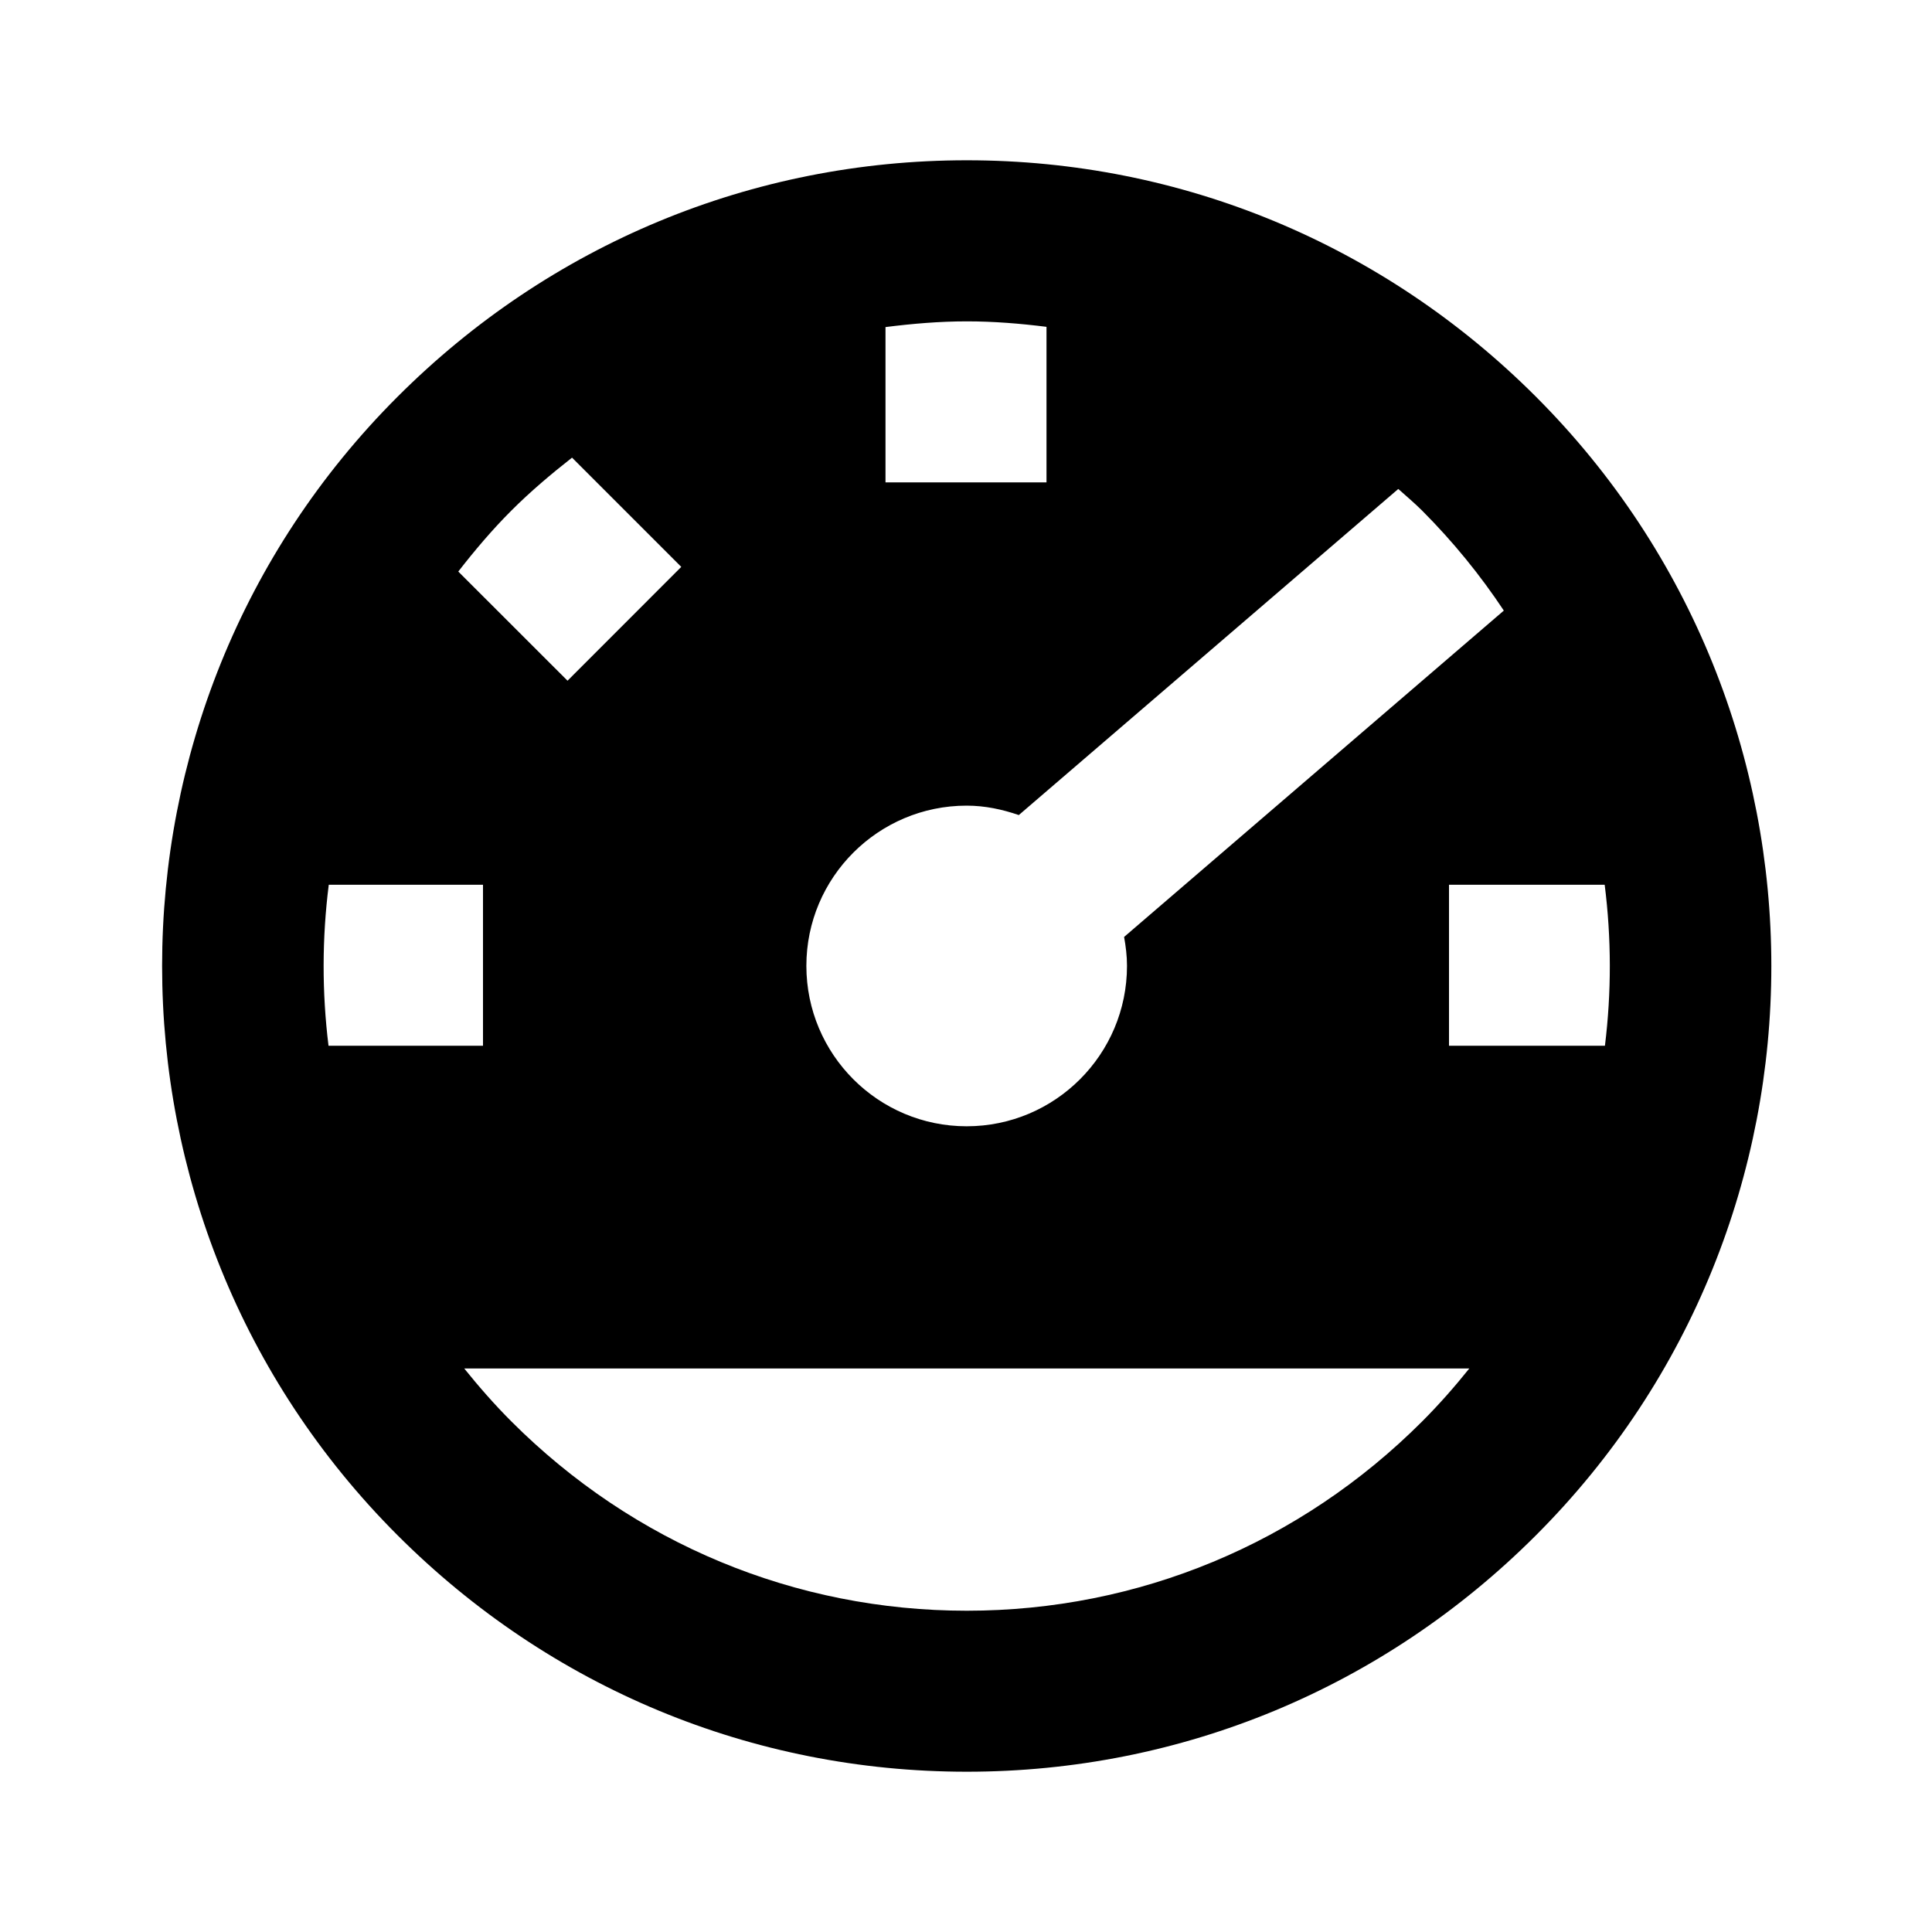
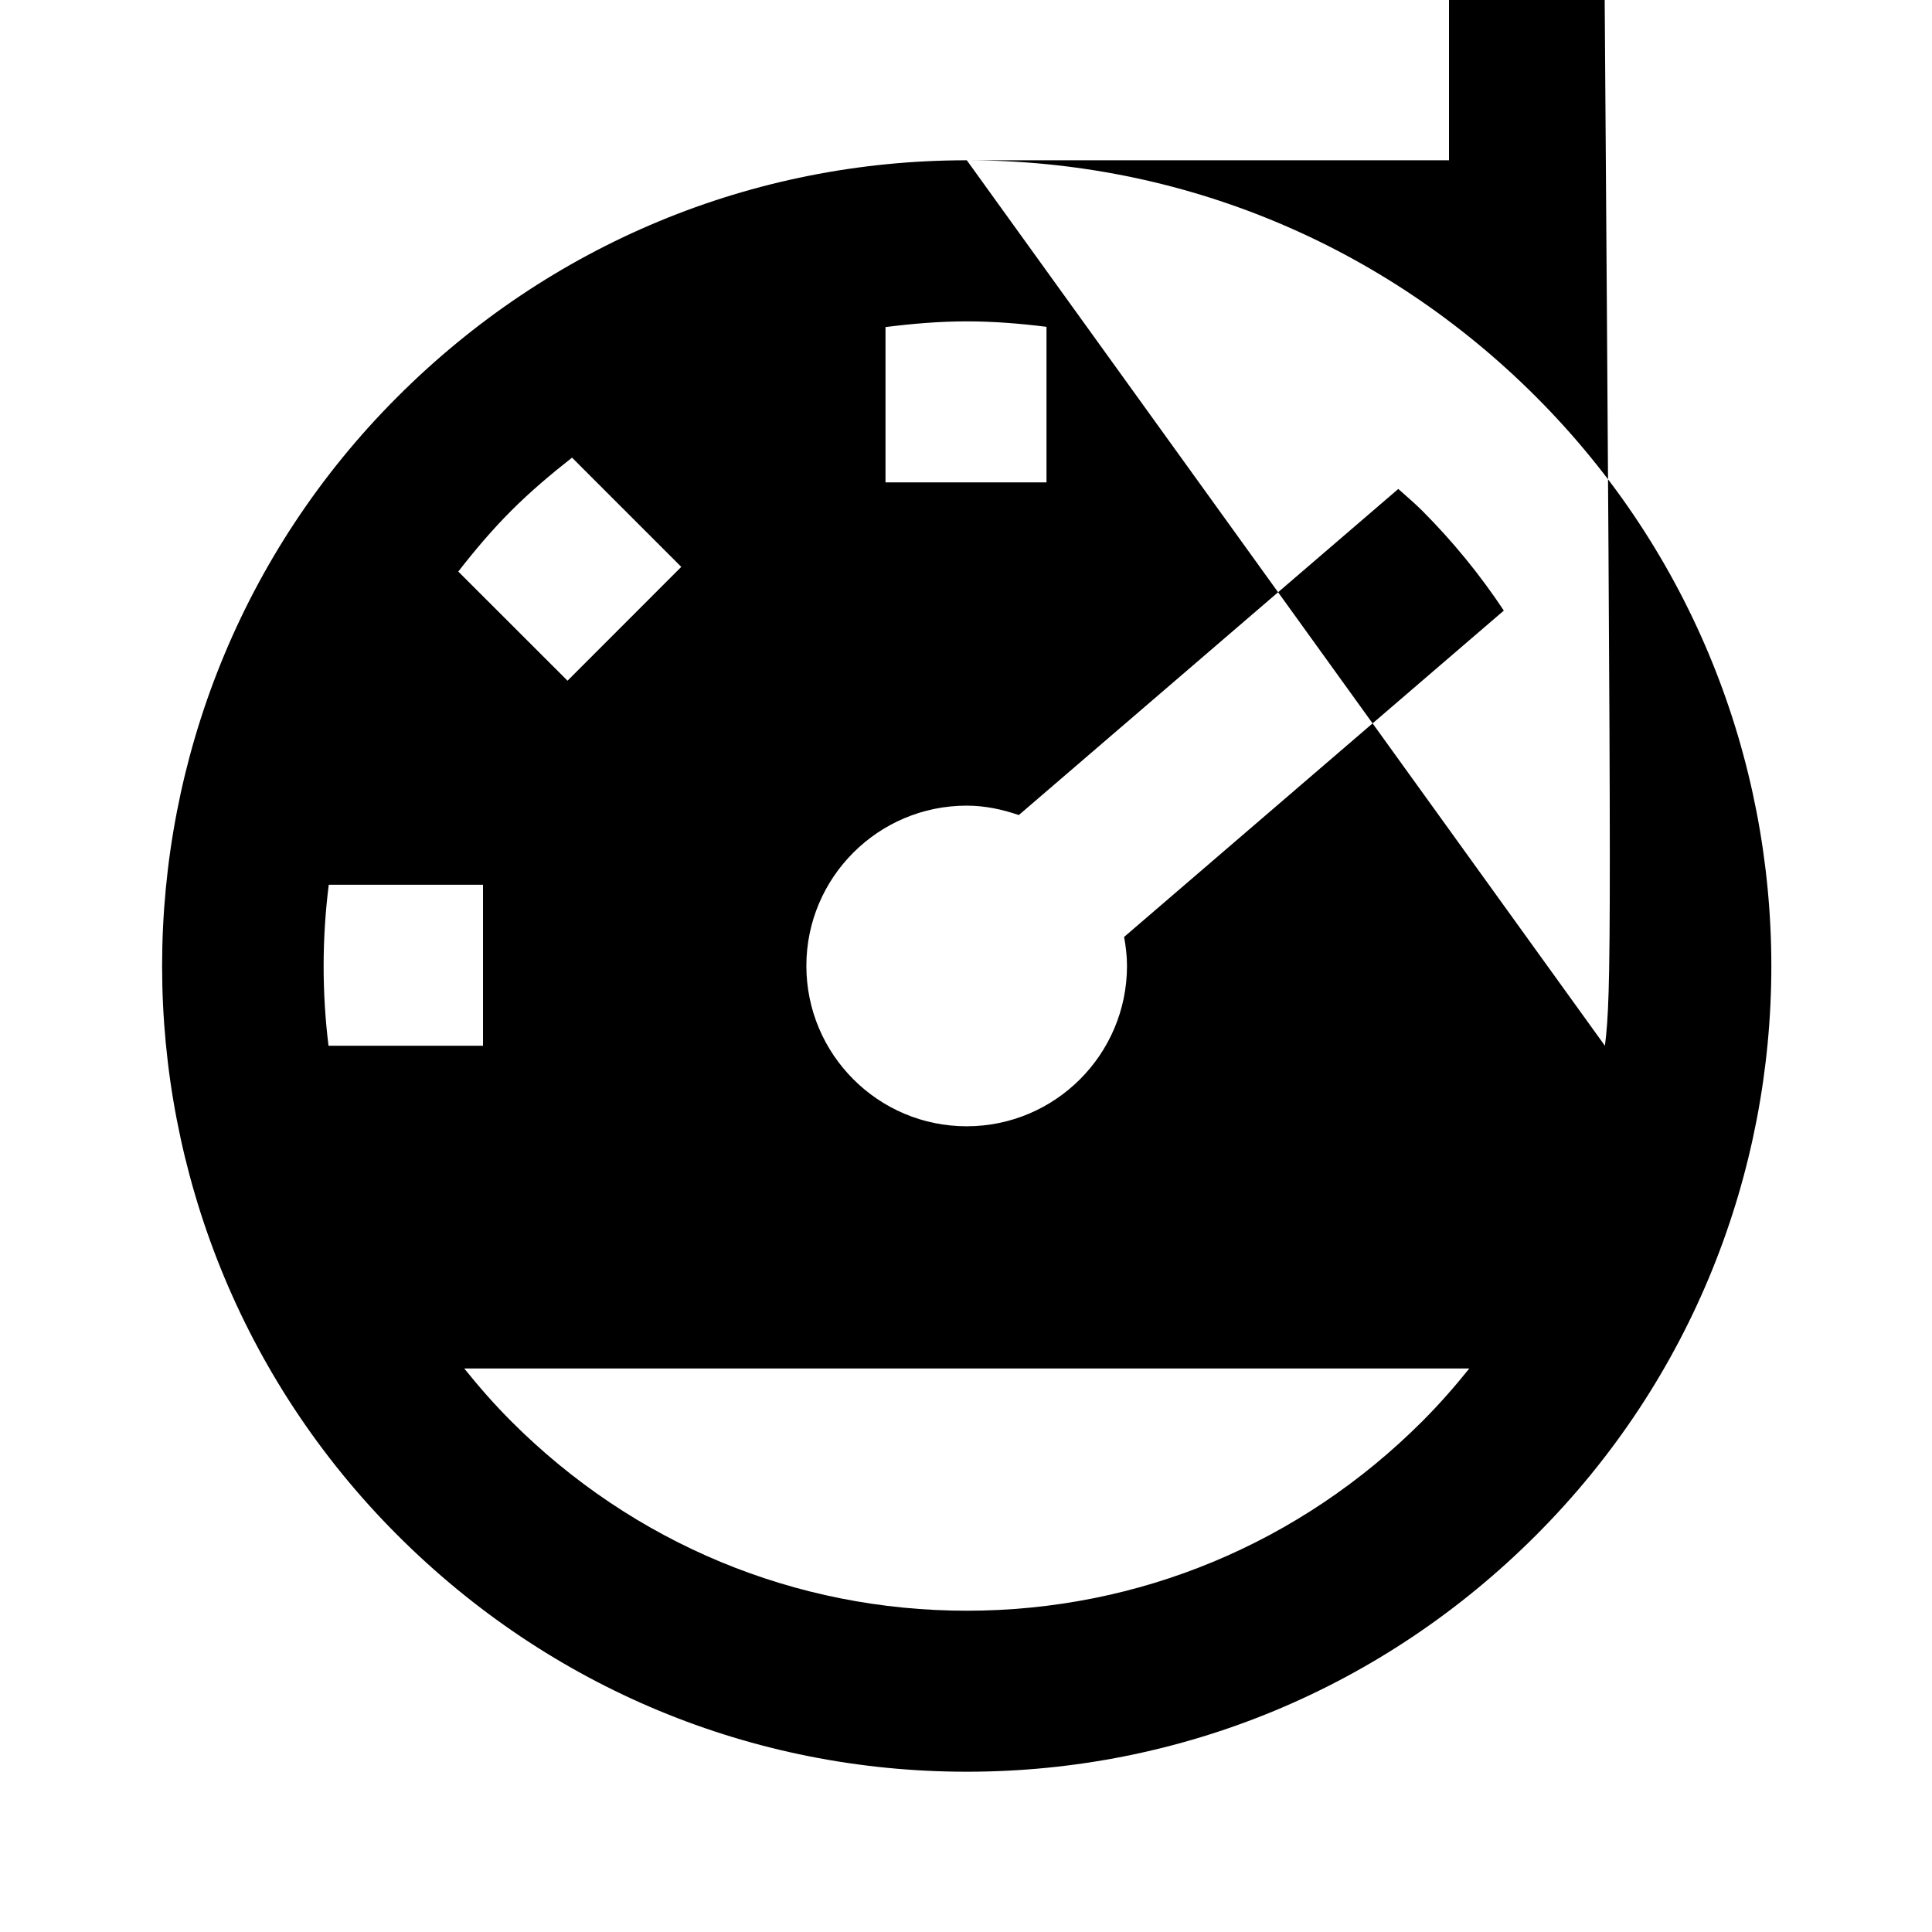
<svg xmlns="http://www.w3.org/2000/svg" width="24" height="24" viewBox="0 0 24 24">
-   <path d="M12.01,1.991c-2.666,0-5.178,1.044-7.072,2.938c-3.899,3.898-3.899,10.243,0,14.142c1.895,1.895,4.406,2.938,7.072,2.938 s5.177-1.043,7.07-2.937c3.899-3.898,3.899-10.243,0-14.144C17.186,3.034,14.675,1.991,12.01,1.991z M19.937,12.991H18v-2h1.934 C20.018,11.655,20.019,12.327,19.937,12.991z M12.01,20.009c-2.132,0-4.142-0.835-5.658-2.352c-0.21-0.21-0.403-0.431-0.585-0.657 h12.485c-0.182,0.227-0.375,0.447-0.586,0.658C16.15,19.174,14.142,20.009,12.01,20.009z M4.084,10.991H6v2H4.081 C3.999,12.327,4,11.655,4.084,10.991z M7.106,5.685l1.357,1.357L7.05,8.456L5.693,7.1c0.203-0.261,0.418-0.516,0.658-0.756 C6.591,6.104,6.845,5.89,7.106,5.685z M11,4.063c0.333-0.042,0.669-0.071,1.01-0.071c0.334,0,0.663,0.027,0.99,0.068v1.932h-2 V4.063z M13.964,11.639C13.985,11.756,14,11.875,14,11.998c0,1.101-0.893,1.993-1.992,1.993c-1.099,0-1.991-0.893-1.991-1.993 c0-1.098,0.893-1.99,1.991-1.99c0.229,0,0.444,0.047,0.648,0.117l4.714-4.051c0.099,0.089,0.201,0.174,0.296,0.269 c0.386,0.387,0.724,0.803,1.015,1.242L13.964,11.639z" />
+   <path d="M12.01,1.991c-2.666,0-5.178,1.044-7.072,2.938c-3.899,3.898-3.899,10.243,0,14.142c1.895,1.895,4.406,2.938,7.072,2.938 s5.177-1.043,7.07-2.937c3.899-3.898,3.899-10.243,0-14.144C17.186,3.034,14.675,1.991,12.01,1.991z H18v-2h1.934 C20.018,11.655,20.019,12.327,19.937,12.991z M12.01,20.009c-2.132,0-4.142-0.835-5.658-2.352c-0.21-0.21-0.403-0.431-0.585-0.657 h12.485c-0.182,0.227-0.375,0.447-0.586,0.658C16.15,19.174,14.142,20.009,12.01,20.009z M4.084,10.991H6v2H4.081 C3.999,12.327,4,11.655,4.084,10.991z M7.106,5.685l1.357,1.357L7.05,8.456L5.693,7.1c0.203-0.261,0.418-0.516,0.658-0.756 C6.591,6.104,6.845,5.89,7.106,5.685z M11,4.063c0.333-0.042,0.669-0.071,1.01-0.071c0.334,0,0.663,0.027,0.99,0.068v1.932h-2 V4.063z M13.964,11.639C13.985,11.756,14,11.875,14,11.998c0,1.101-0.893,1.993-1.992,1.993c-1.099,0-1.991-0.893-1.991-1.993 c0-1.098,0.893-1.99,1.991-1.99c0.229,0,0.444,0.047,0.648,0.117l4.714-4.051c0.099,0.089,0.201,0.174,0.296,0.269 c0.386,0.387,0.724,0.803,1.015,1.242L13.964,11.639z" />
</svg>